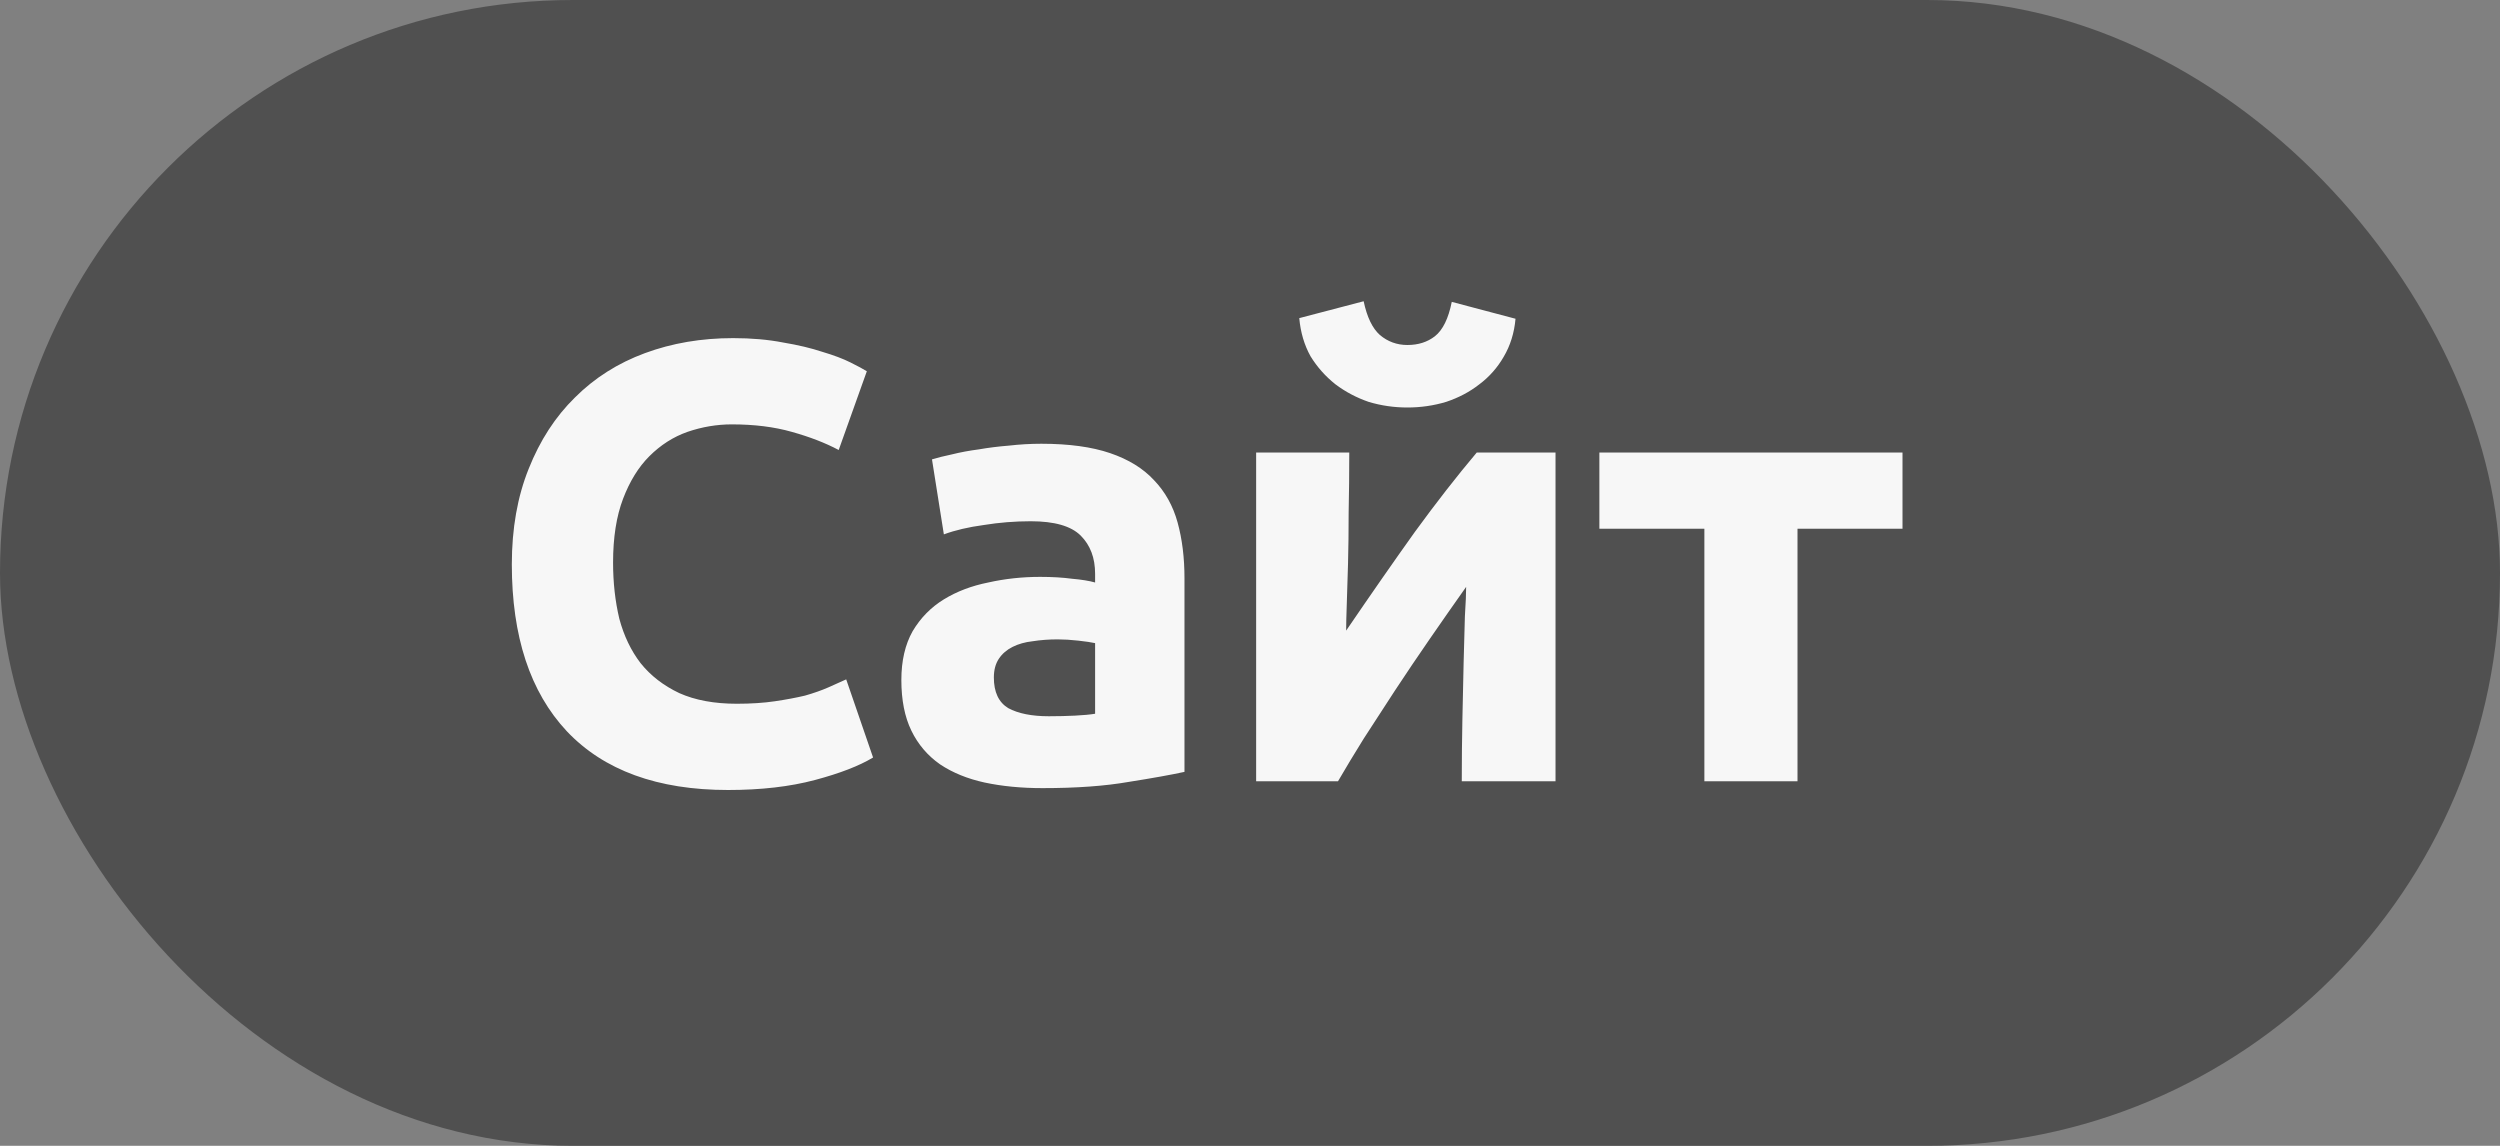
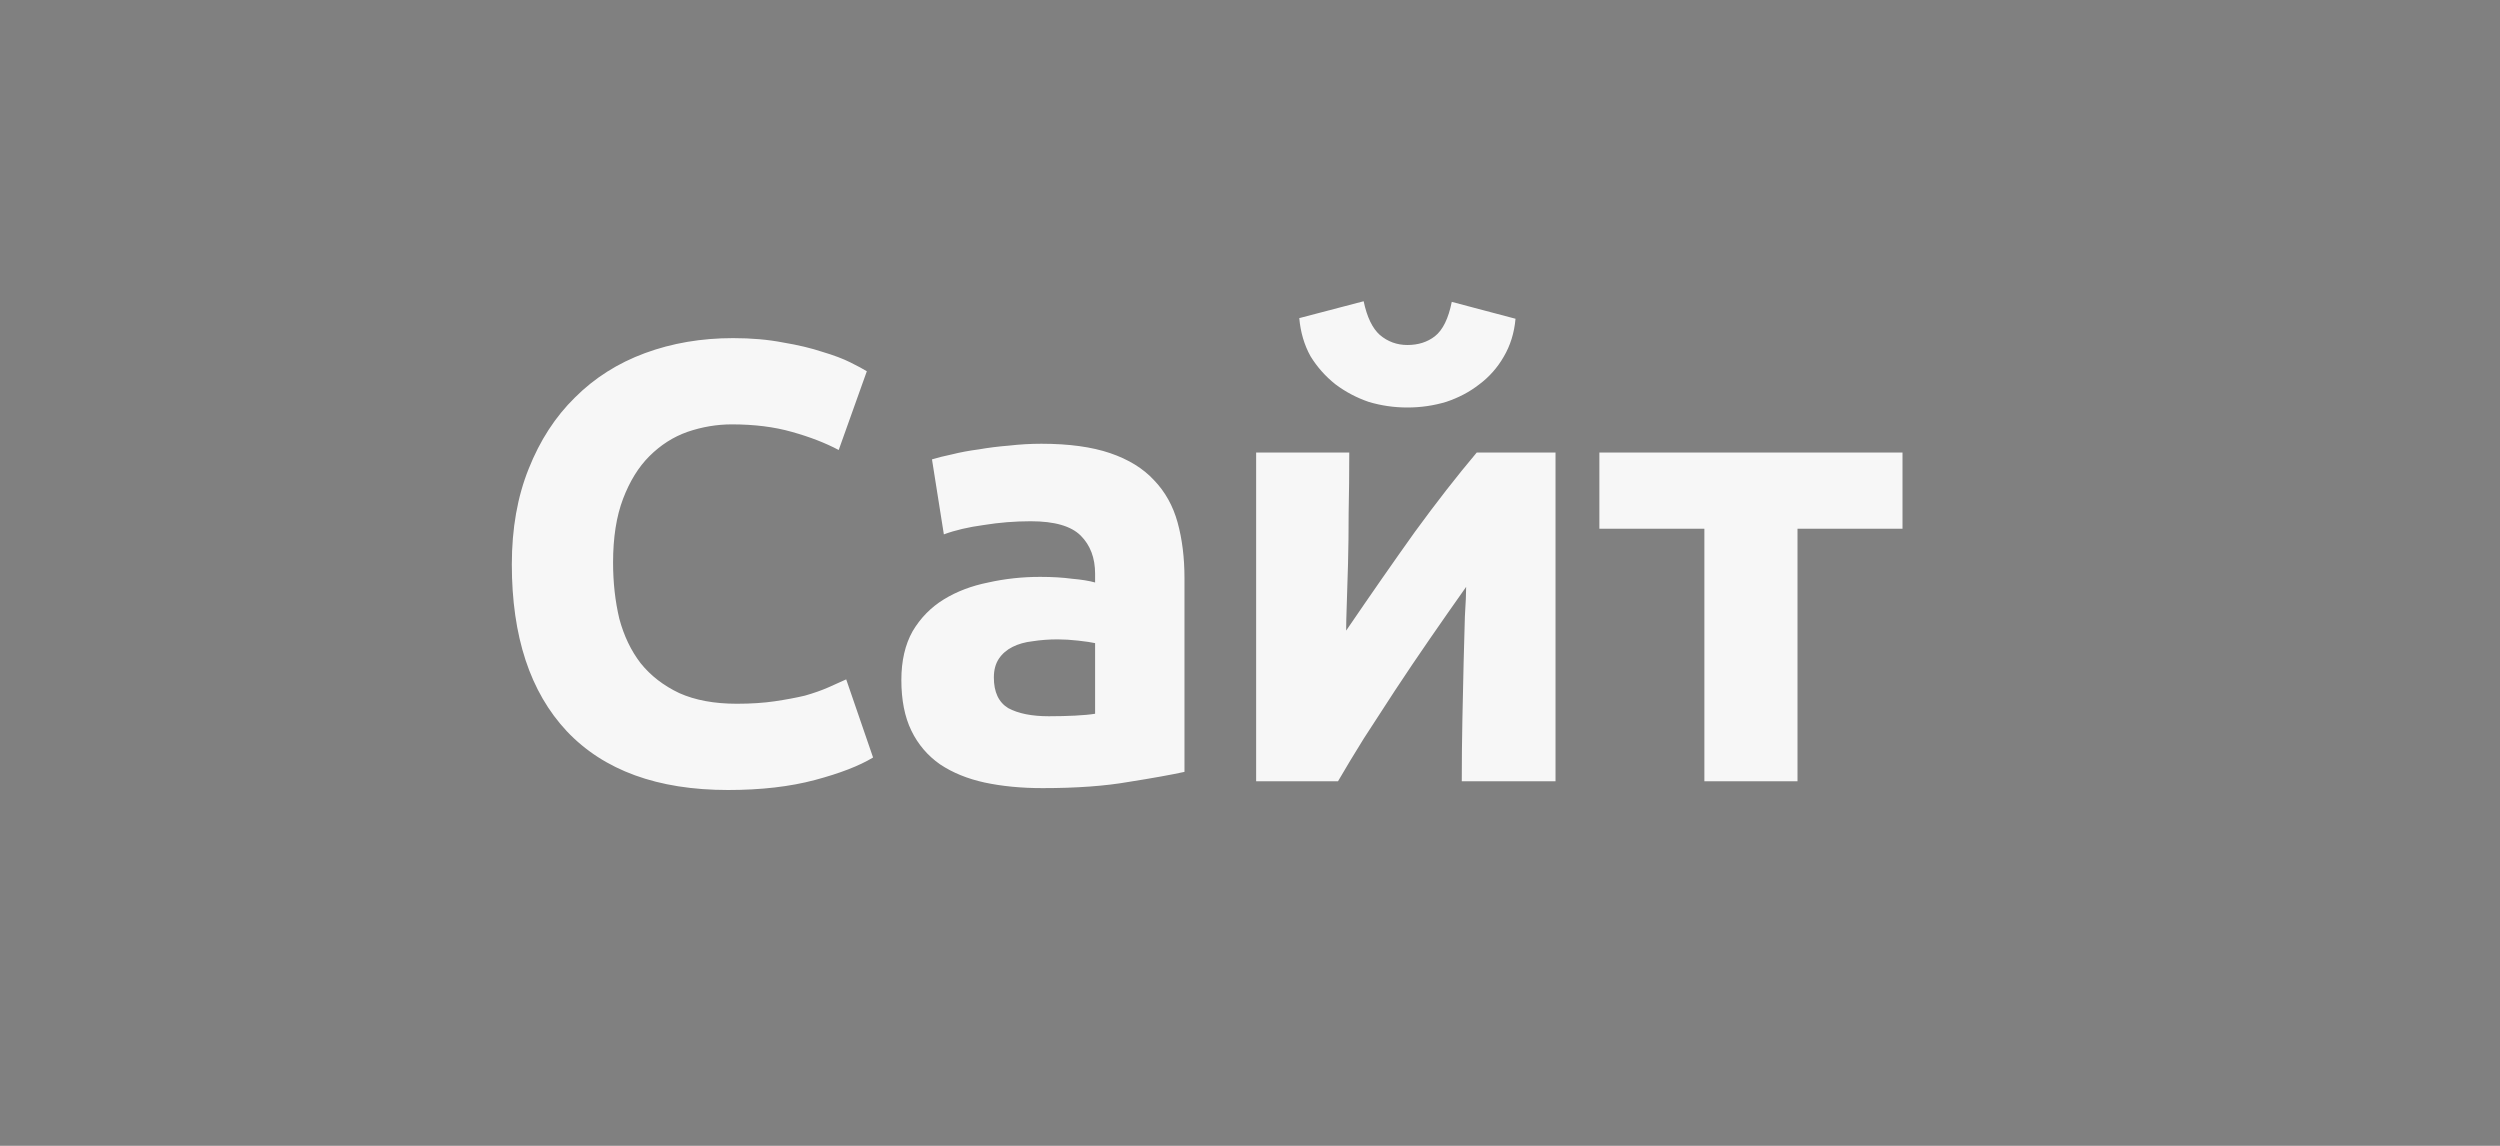
<svg xmlns="http://www.w3.org/2000/svg" width="48" height="22" viewBox="0 0 48 22" fill="none">
  <rect x="0" y="0" width="48" height="22" fill="#808080" stroke="none" />
-   <rect width="48" height="22" rx="11" fill="#505050" />
  <path d="M13.979 15.168C12.627 15.168 11.595 14.792 10.883 14.04C10.179 13.288 9.827 12.22 9.827 10.836C9.827 10.148 9.935 9.536 10.151 9C10.367 8.456 10.663 8 11.039 7.632C11.415 7.256 11.863 6.972 12.383 6.78C12.903 6.588 13.467 6.492 14.075 6.492C14.427 6.492 14.747 6.52 15.035 6.576C15.323 6.624 15.575 6.684 15.791 6.756C16.007 6.82 16.187 6.888 16.331 6.96C16.475 7.032 16.579 7.088 16.643 7.128L16.103 8.64C15.847 8.504 15.547 8.388 15.203 8.292C14.867 8.196 14.483 8.148 14.051 8.148C13.763 8.148 13.479 8.196 13.199 8.292C12.927 8.388 12.683 8.544 12.467 8.76C12.259 8.968 12.091 9.24 11.963 9.576C11.835 9.912 11.771 10.32 11.771 10.8C11.771 11.184 11.811 11.544 11.891 11.88C11.979 12.208 12.115 12.492 12.299 12.732C12.491 12.972 12.739 13.164 13.043 13.308C13.347 13.444 13.715 13.512 14.147 13.512C14.419 13.512 14.663 13.496 14.879 13.464C15.095 13.432 15.287 13.396 15.455 13.356C15.623 13.308 15.771 13.256 15.899 13.2C16.027 13.144 16.143 13.092 16.247 13.044L16.763 14.544C16.499 14.704 16.127 14.848 15.647 14.976C15.167 15.104 14.611 15.168 13.979 15.168ZM20.138 13.752C20.314 13.752 20.482 13.748 20.642 13.74C20.802 13.732 20.93 13.72 21.026 13.704V12.348C20.954 12.332 20.846 12.316 20.702 12.3C20.558 12.284 20.426 12.276 20.306 12.276C20.138 12.276 19.978 12.288 19.826 12.312C19.682 12.328 19.554 12.364 19.442 12.42C19.33 12.476 19.242 12.552 19.178 12.648C19.114 12.744 19.082 12.864 19.082 13.008C19.082 13.288 19.174 13.484 19.358 13.596C19.55 13.7 19.81 13.752 20.138 13.752ZM19.994 8.52C20.522 8.52 20.962 8.58 21.314 8.7C21.666 8.82 21.946 8.992 22.154 9.216C22.37 9.44 22.522 9.712 22.61 10.032C22.698 10.352 22.742 10.708 22.742 11.1V14.82C22.486 14.876 22.13 14.94 21.674 15.012C21.218 15.092 20.666 15.132 20.018 15.132C19.61 15.132 19.238 15.096 18.902 15.024C18.574 14.952 18.29 14.836 18.05 14.676C17.81 14.508 17.626 14.292 17.498 14.028C17.37 13.764 17.306 13.44 17.306 13.056C17.306 12.688 17.378 12.376 17.522 12.12C17.674 11.864 17.874 11.66 18.122 11.508C18.37 11.356 18.654 11.248 18.974 11.184C19.294 11.112 19.626 11.076 19.97 11.076C20.202 11.076 20.406 11.088 20.582 11.112C20.766 11.128 20.914 11.152 21.026 11.184V11.016C21.026 10.712 20.934 10.468 20.75 10.284C20.566 10.1 20.246 10.008 19.79 10.008C19.486 10.008 19.186 10.032 18.89 10.08C18.594 10.12 18.338 10.18 18.122 10.26L17.894 8.82C17.998 8.788 18.126 8.756 18.278 8.724C18.438 8.684 18.61 8.652 18.794 8.628C18.978 8.596 19.17 8.572 19.37 8.556C19.578 8.532 19.786 8.52 19.994 8.52ZM29.866 8.688V15H28.066C28.066 14.6 28.07 14.204 28.078 13.812C28.086 13.412 28.094 13.044 28.102 12.708C28.11 12.372 28.118 12.08 28.126 11.832C28.142 11.576 28.15 11.388 28.15 11.268C27.918 11.596 27.686 11.928 27.454 12.264C27.222 12.6 26.998 12.932 26.782 13.26C26.574 13.58 26.374 13.888 26.182 14.184C25.998 14.48 25.834 14.752 25.69 15H24.118V8.688H25.906C25.906 9.088 25.902 9.472 25.894 9.84C25.894 10.2 25.89 10.528 25.882 10.824C25.874 11.12 25.866 11.38 25.858 11.604C25.85 11.82 25.846 11.988 25.846 12.108C26.326 11.404 26.766 10.772 27.166 10.212C27.574 9.652 27.97 9.144 28.354 8.688H29.866ZM27.022 7.824C26.766 7.824 26.518 7.788 26.278 7.716C26.046 7.636 25.834 7.524 25.642 7.38C25.45 7.228 25.29 7.048 25.162 6.84C25.042 6.624 24.97 6.38 24.946 6.108L26.182 5.784C26.246 6.088 26.35 6.304 26.494 6.432C26.646 6.56 26.822 6.624 27.022 6.624C27.23 6.624 27.406 6.568 27.55 6.456C27.702 6.336 27.81 6.116 27.874 5.796L29.098 6.12C29.074 6.392 28.998 6.636 28.87 6.852C28.75 7.06 28.594 7.236 28.402 7.38C28.218 7.524 28.006 7.636 27.766 7.716C27.526 7.788 27.278 7.824 27.022 7.824ZM36.528 10.152H34.512V15H32.724V10.152H30.708V8.688H36.528V10.152Z" fill="#F7F7F7" />
</svg>